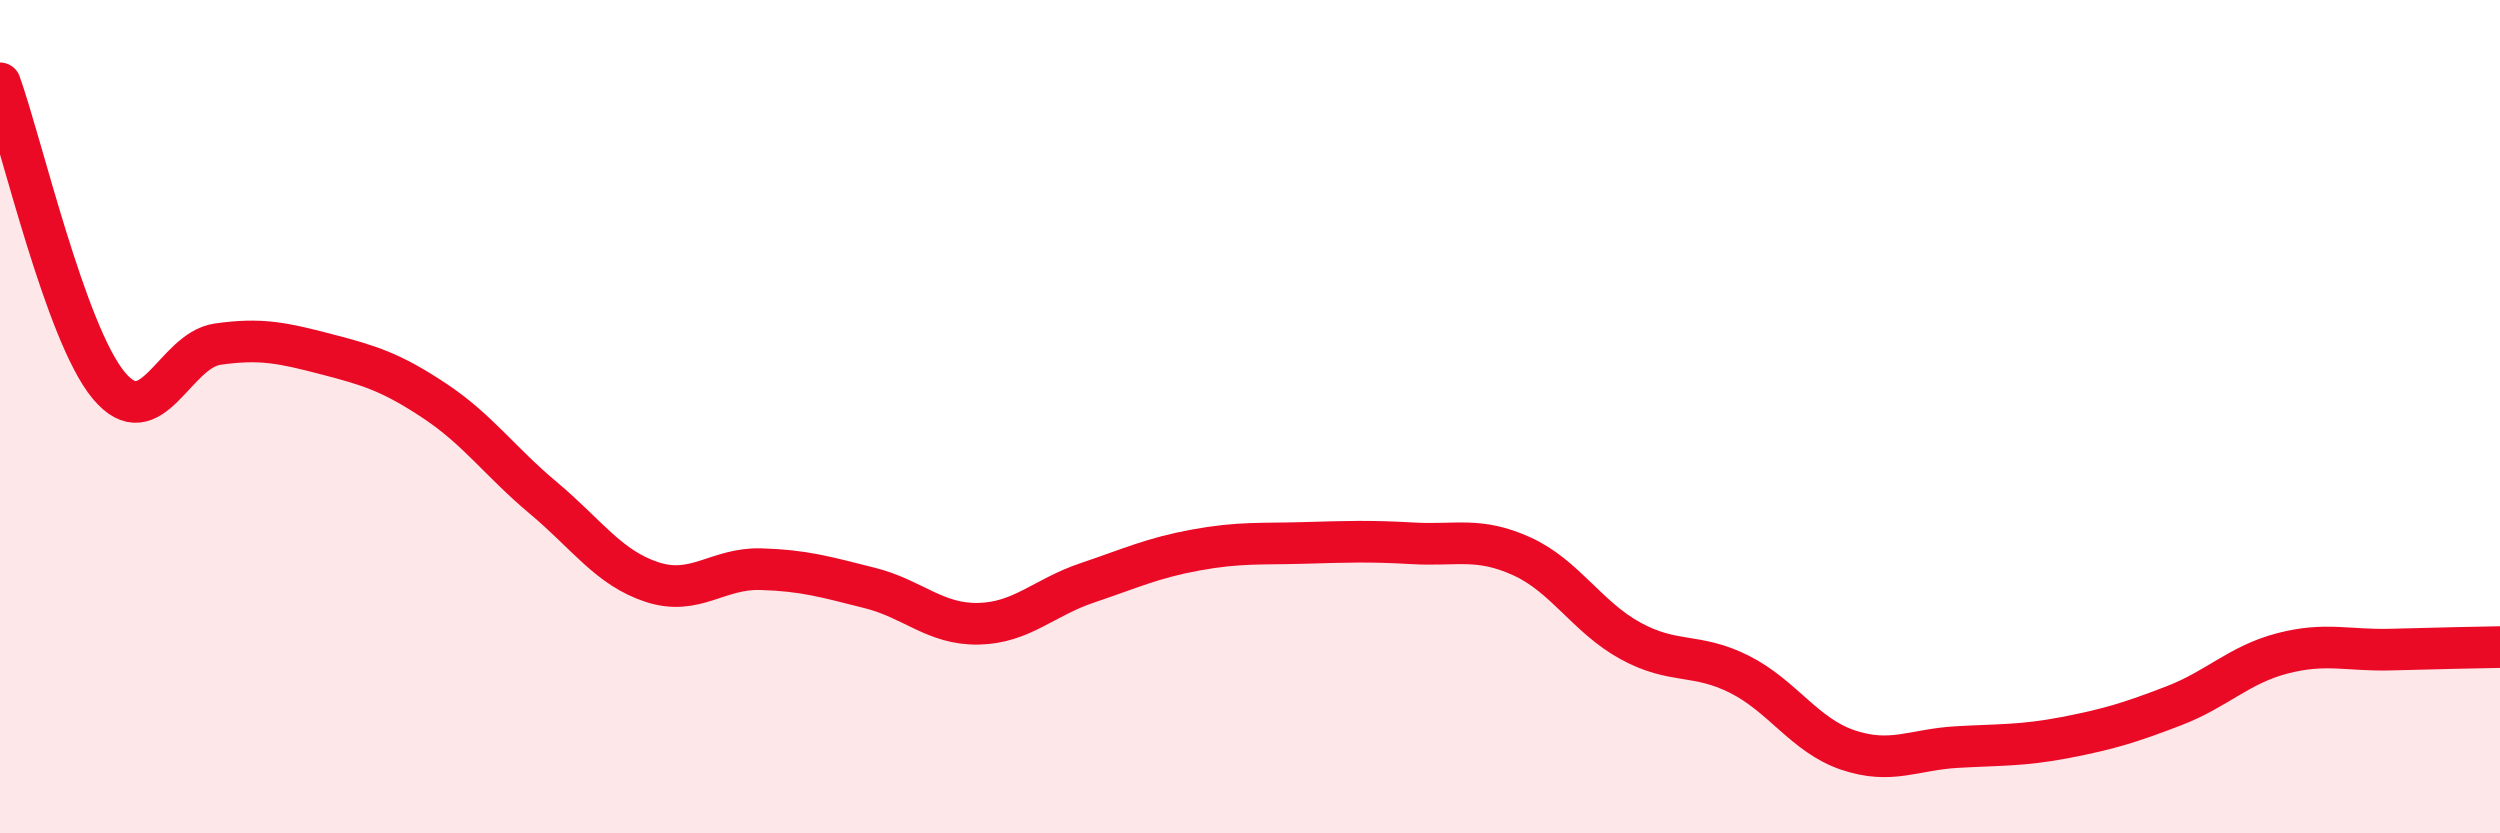
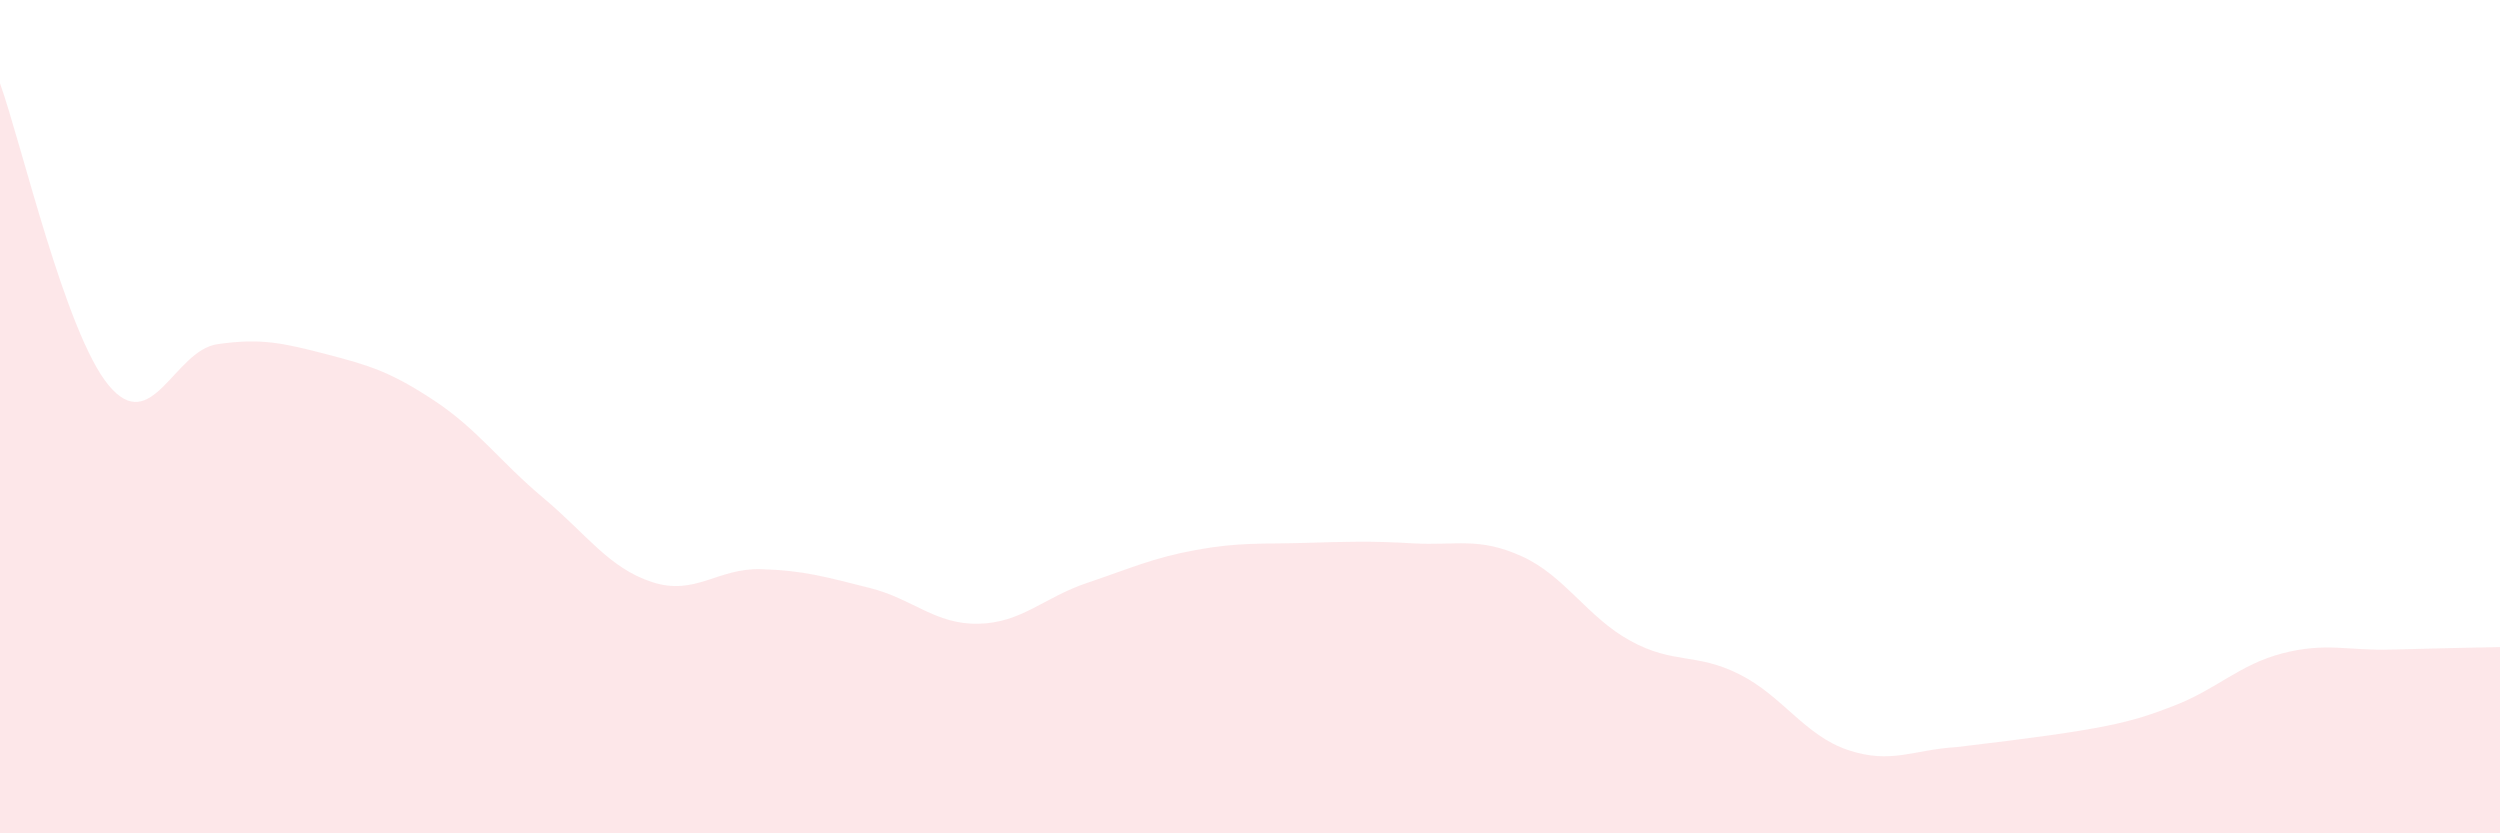
<svg xmlns="http://www.w3.org/2000/svg" width="60" height="20" viewBox="0 0 60 20">
-   <path d="M 0,2 C 0.52,3.45 1.57,8 2.61,9.25 C 3.65,10.5 4.18,8.41 5.22,8.26 C 6.26,8.11 6.79,8.23 7.83,8.5 C 8.87,8.77 9.39,8.93 10.43,9.62 C 11.47,10.31 12,11.08 13.04,11.95 C 14.08,12.82 14.61,13.63 15.65,13.97 C 16.69,14.31 17.22,13.63 18.26,13.66 C 19.3,13.69 19.83,13.85 20.87,14.11 C 21.91,14.37 22.44,14.99 23.48,14.97 C 24.52,14.95 25.05,14.34 26.09,13.99 C 27.13,13.64 27.66,13.39 28.7,13.2 C 29.74,13.01 30.26,13.06 31.3,13.03 C 32.34,13 32.87,12.98 33.91,13.04 C 34.95,13.1 35.48,12.88 36.52,13.35 C 37.56,13.82 38.09,14.81 39.13,15.38 C 40.17,15.95 40.7,15.66 41.74,16.18 C 42.78,16.7 43.31,17.65 44.35,18 C 45.39,18.35 45.92,17.99 46.96,17.93 C 48,17.87 48.53,17.9 49.57,17.7 C 50.61,17.5 51.13,17.34 52.17,16.94 C 53.21,16.54 53.74,15.95 54.78,15.68 C 55.82,15.41 56.35,15.62 57.39,15.59 C 58.43,15.56 59.48,15.54 60,15.53L60 20L0 20Z" fill="#EB0A25" opacity="0.1" stroke-linecap="round" stroke-linejoin="round" />
-   <path d="M 0,2 C 0.52,3.45 1.57,8 2.61,9.25 C 3.65,10.5 4.18,8.41 5.22,8.26 C 6.26,8.11 6.79,8.23 7.83,8.5 C 8.87,8.77 9.39,8.93 10.43,9.62 C 11.47,10.31 12,11.08 13.04,11.95 C 14.08,12.82 14.61,13.63 15.65,13.97 C 16.69,14.31 17.22,13.63 18.26,13.66 C 19.3,13.69 19.83,13.85 20.87,14.11 C 21.91,14.37 22.44,14.99 23.48,14.97 C 24.52,14.95 25.05,14.34 26.09,13.99 C 27.13,13.64 27.66,13.39 28.7,13.2 C 29.74,13.01 30.26,13.06 31.3,13.03 C 32.34,13 32.87,12.98 33.91,13.04 C 34.95,13.1 35.48,12.88 36.52,13.35 C 37.56,13.82 38.09,14.81 39.13,15.38 C 40.17,15.95 40.7,15.66 41.74,16.18 C 42.78,16.7 43.31,17.65 44.35,18 C 45.39,18.35 45.92,17.99 46.96,17.93 C 48,17.87 48.53,17.9 49.57,17.7 C 50.61,17.5 51.13,17.34 52.17,16.94 C 53.21,16.54 53.74,15.95 54.78,15.68 C 55.82,15.41 56.35,15.62 57.39,15.59 C 58.43,15.56 59.48,15.54 60,15.53" stroke="#EB0A25" stroke-width="1" fill="none" stroke-linecap="round" stroke-linejoin="round" />
+   <path d="M 0,2 C 0.52,3.45 1.57,8 2.61,9.25 C 3.65,10.5 4.18,8.41 5.22,8.26 C 6.26,8.11 6.79,8.23 7.83,8.5 C 8.87,8.77 9.39,8.93 10.43,9.62 C 11.47,10.31 12,11.08 13.04,11.95 C 14.08,12.82 14.61,13.63 15.65,13.97 C 16.69,14.31 17.22,13.63 18.26,13.66 C 19.3,13.69 19.83,13.85 20.87,14.11 C 21.91,14.37 22.44,14.99 23.48,14.97 C 24.52,14.95 25.05,14.34 26.09,13.99 C 27.13,13.64 27.66,13.39 28.7,13.2 C 29.74,13.01 30.26,13.06 31.3,13.03 C 32.34,13 32.87,12.98 33.91,13.04 C 34.95,13.1 35.48,12.88 36.52,13.35 C 37.56,13.82 38.09,14.81 39.13,15.38 C 40.17,15.95 40.7,15.66 41.74,16.18 C 42.78,16.7 43.31,17.65 44.35,18 C 45.39,18.35 45.92,17.99 46.96,17.93 C 50.61,17.5 51.13,17.34 52.17,16.94 C 53.21,16.54 53.74,15.95 54.78,15.68 C 55.82,15.41 56.35,15.62 57.39,15.59 C 58.43,15.56 59.48,15.54 60,15.53L60 20L0 20Z" fill="#EB0A25" opacity="0.1" stroke-linecap="round" stroke-linejoin="round" />
</svg>